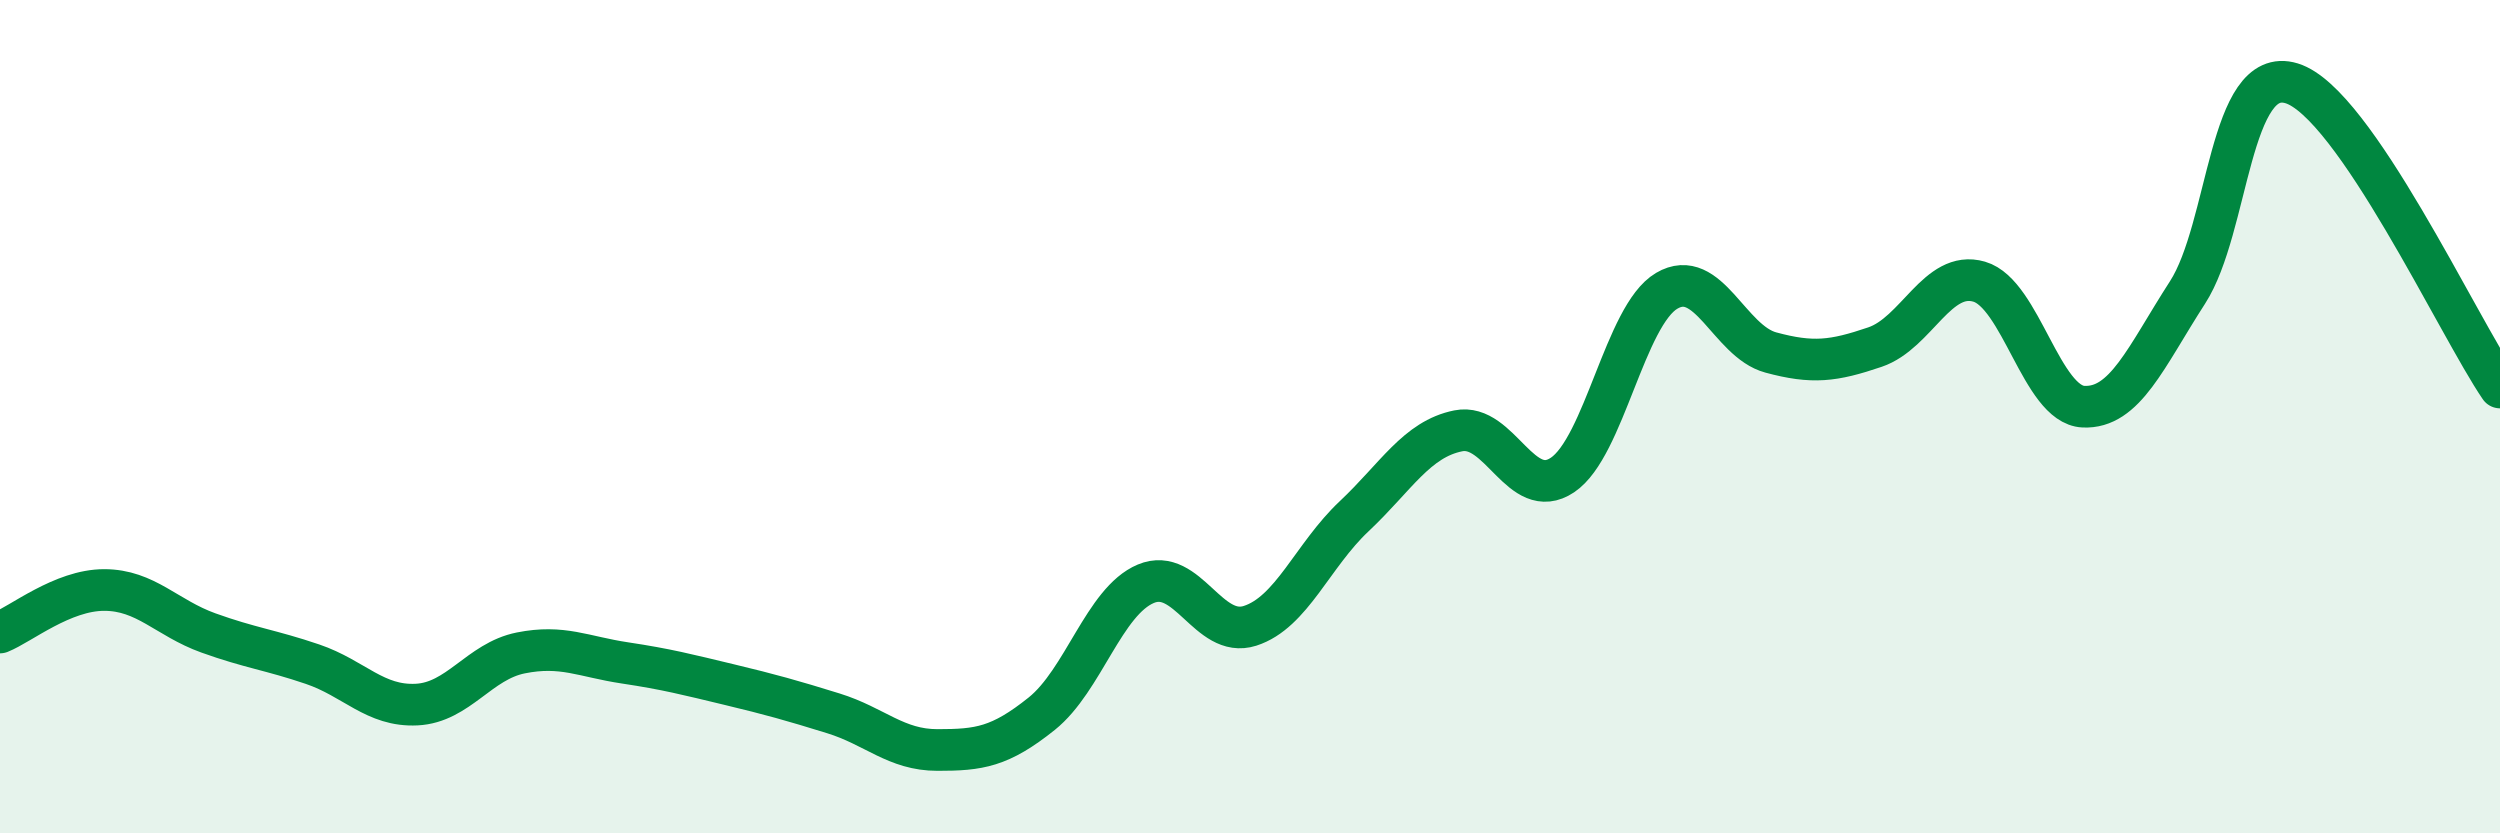
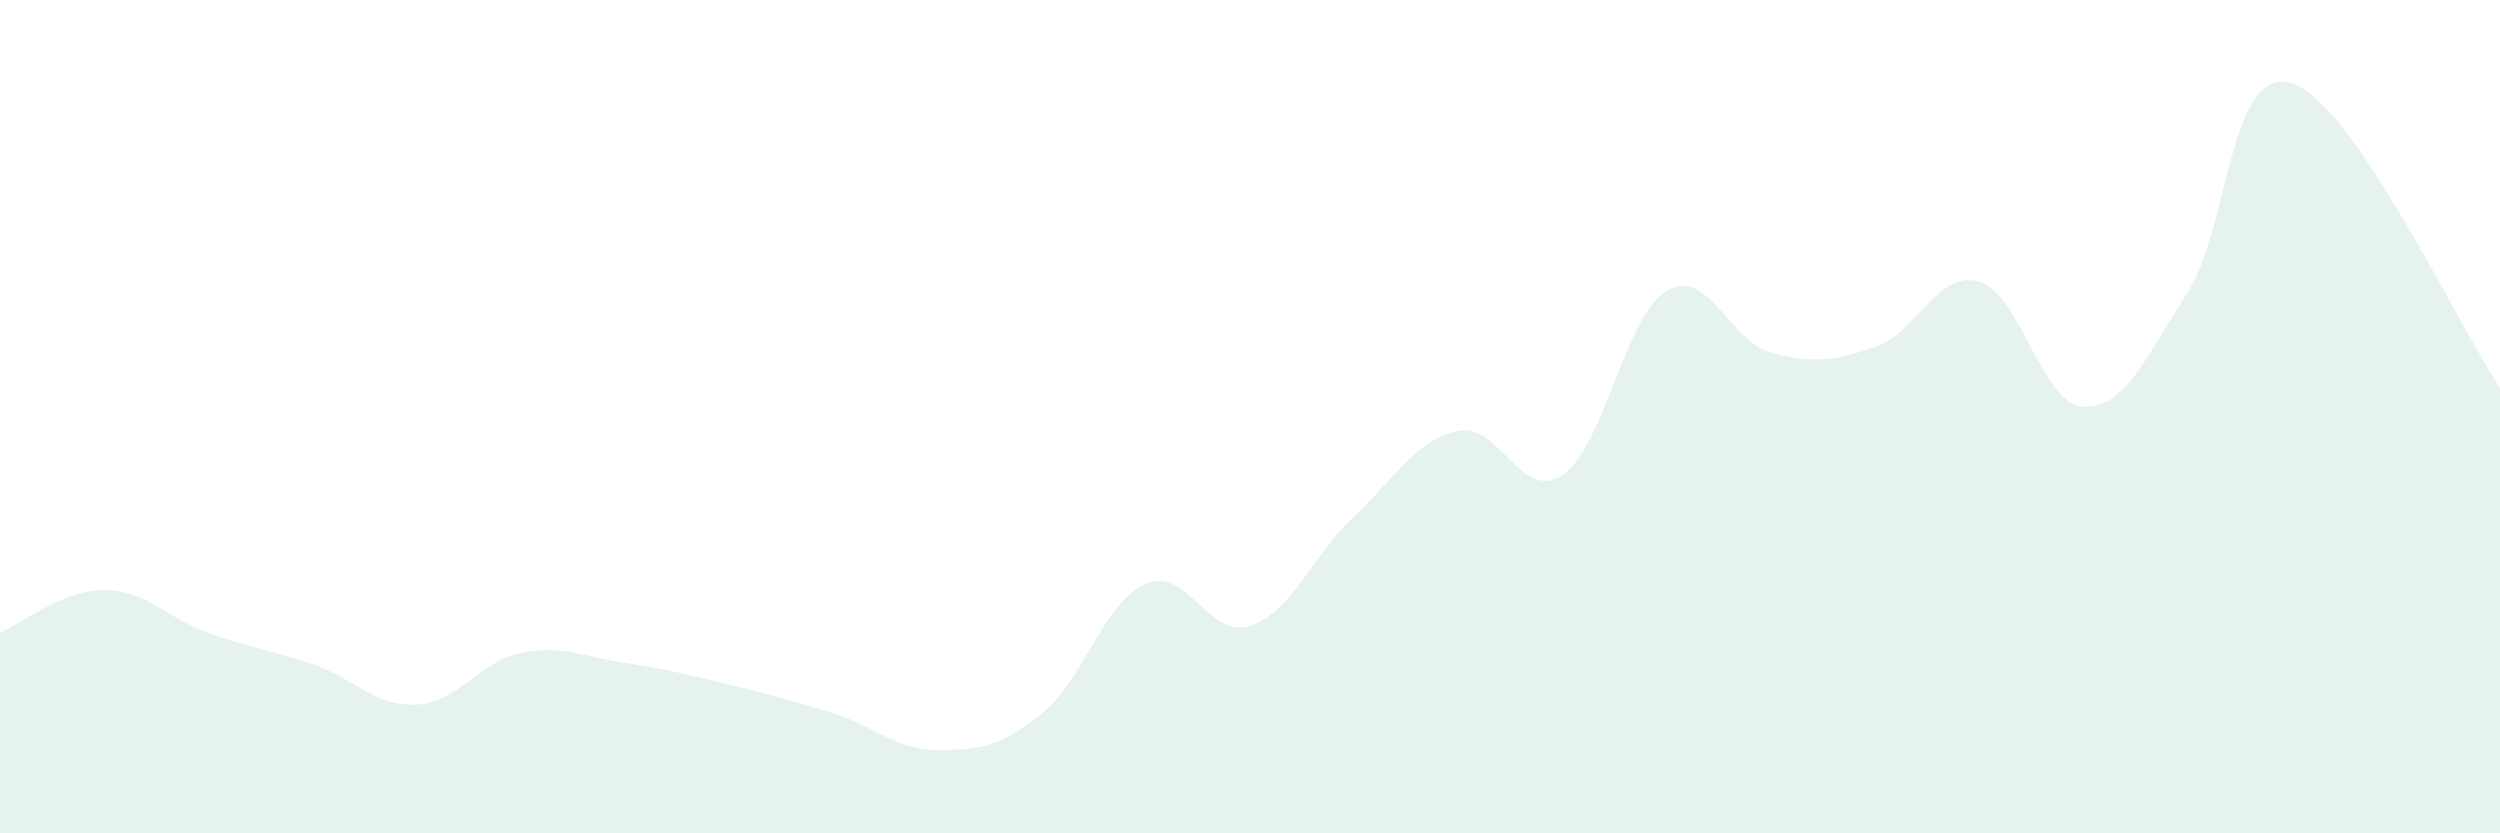
<svg xmlns="http://www.w3.org/2000/svg" width="60" height="20" viewBox="0 0 60 20">
  <path d="M 0,15.18 C 0.5,14.98 1.5,14.16 2.5,14.16 C 3.5,14.16 4,14.83 5,15.19 C 6,15.55 6.5,15.6 7.5,15.94 C 8.5,16.28 9,16.96 10,16.91 C 11,16.86 11.5,15.87 12.5,15.67 C 13.5,15.47 14,15.76 15,15.91 C 16,16.06 16.5,16.19 17.5,16.43 C 18.5,16.67 19,16.81 20,17.12 C 21,17.43 21.5,18 22.5,18 C 23.5,18 24,17.93 25,17.13 C 26,16.33 26.5,14.43 27.5,14.01 C 28.5,13.59 29,15.34 30,15.02 C 31,14.7 31.5,13.33 32.5,12.39 C 33.5,11.45 34,10.54 35,10.34 C 36,10.14 36.5,12.07 37.5,11.4 C 38.5,10.73 39,7.57 40,6.98 C 41,6.39 41.5,8.19 42.5,8.46 C 43.5,8.73 44,8.67 45,8.33 C 46,7.99 46.5,6.47 47.5,6.76 C 48.5,7.05 49,9.71 50,9.76 C 51,9.81 51.5,8.57 52.5,7.02 C 53.5,5.47 53.5,1.54 55,2 C 56.5,2.46 59,7.84 60,9.3L60 20L0 20Z" fill="#008740" opacity="0.1" stroke-linecap="round" stroke-linejoin="round" />
-   <path d="M 0,15.18 C 0.5,14.98 1.5,14.16 2.5,14.16 C 3.5,14.16 4,14.83 5,15.19 C 6,15.55 6.5,15.6 7.5,15.94 C 8.5,16.28 9,16.96 10,16.91 C 11,16.86 11.5,15.87 12.5,15.67 C 13.5,15.47 14,15.76 15,15.91 C 16,16.06 16.5,16.19 17.5,16.43 C 18.5,16.67 19,16.81 20,17.12 C 21,17.43 21.5,18 22.5,18 C 23.5,18 24,17.93 25,17.13 C 26,16.33 26.5,14.43 27.5,14.01 C 28.5,13.59 29,15.34 30,15.02 C 31,14.7 31.5,13.33 32.5,12.39 C 33.5,11.45 34,10.54 35,10.34 C 36,10.14 36.5,12.07 37.5,11.4 C 38.5,10.73 39,7.57 40,6.98 C 41,6.39 41.5,8.19 42.5,8.46 C 43.5,8.73 44,8.67 45,8.33 C 46,7.99 46.5,6.47 47.5,6.76 C 48.5,7.05 49,9.71 50,9.76 C 51,9.81 51.5,8.57 52.5,7.02 C 53.5,5.47 53.5,1.54 55,2 C 56.5,2.46 59,7.84 60,9.3" stroke="#008740" stroke-width="1" fill="none" stroke-linecap="round" stroke-linejoin="round" />
</svg>